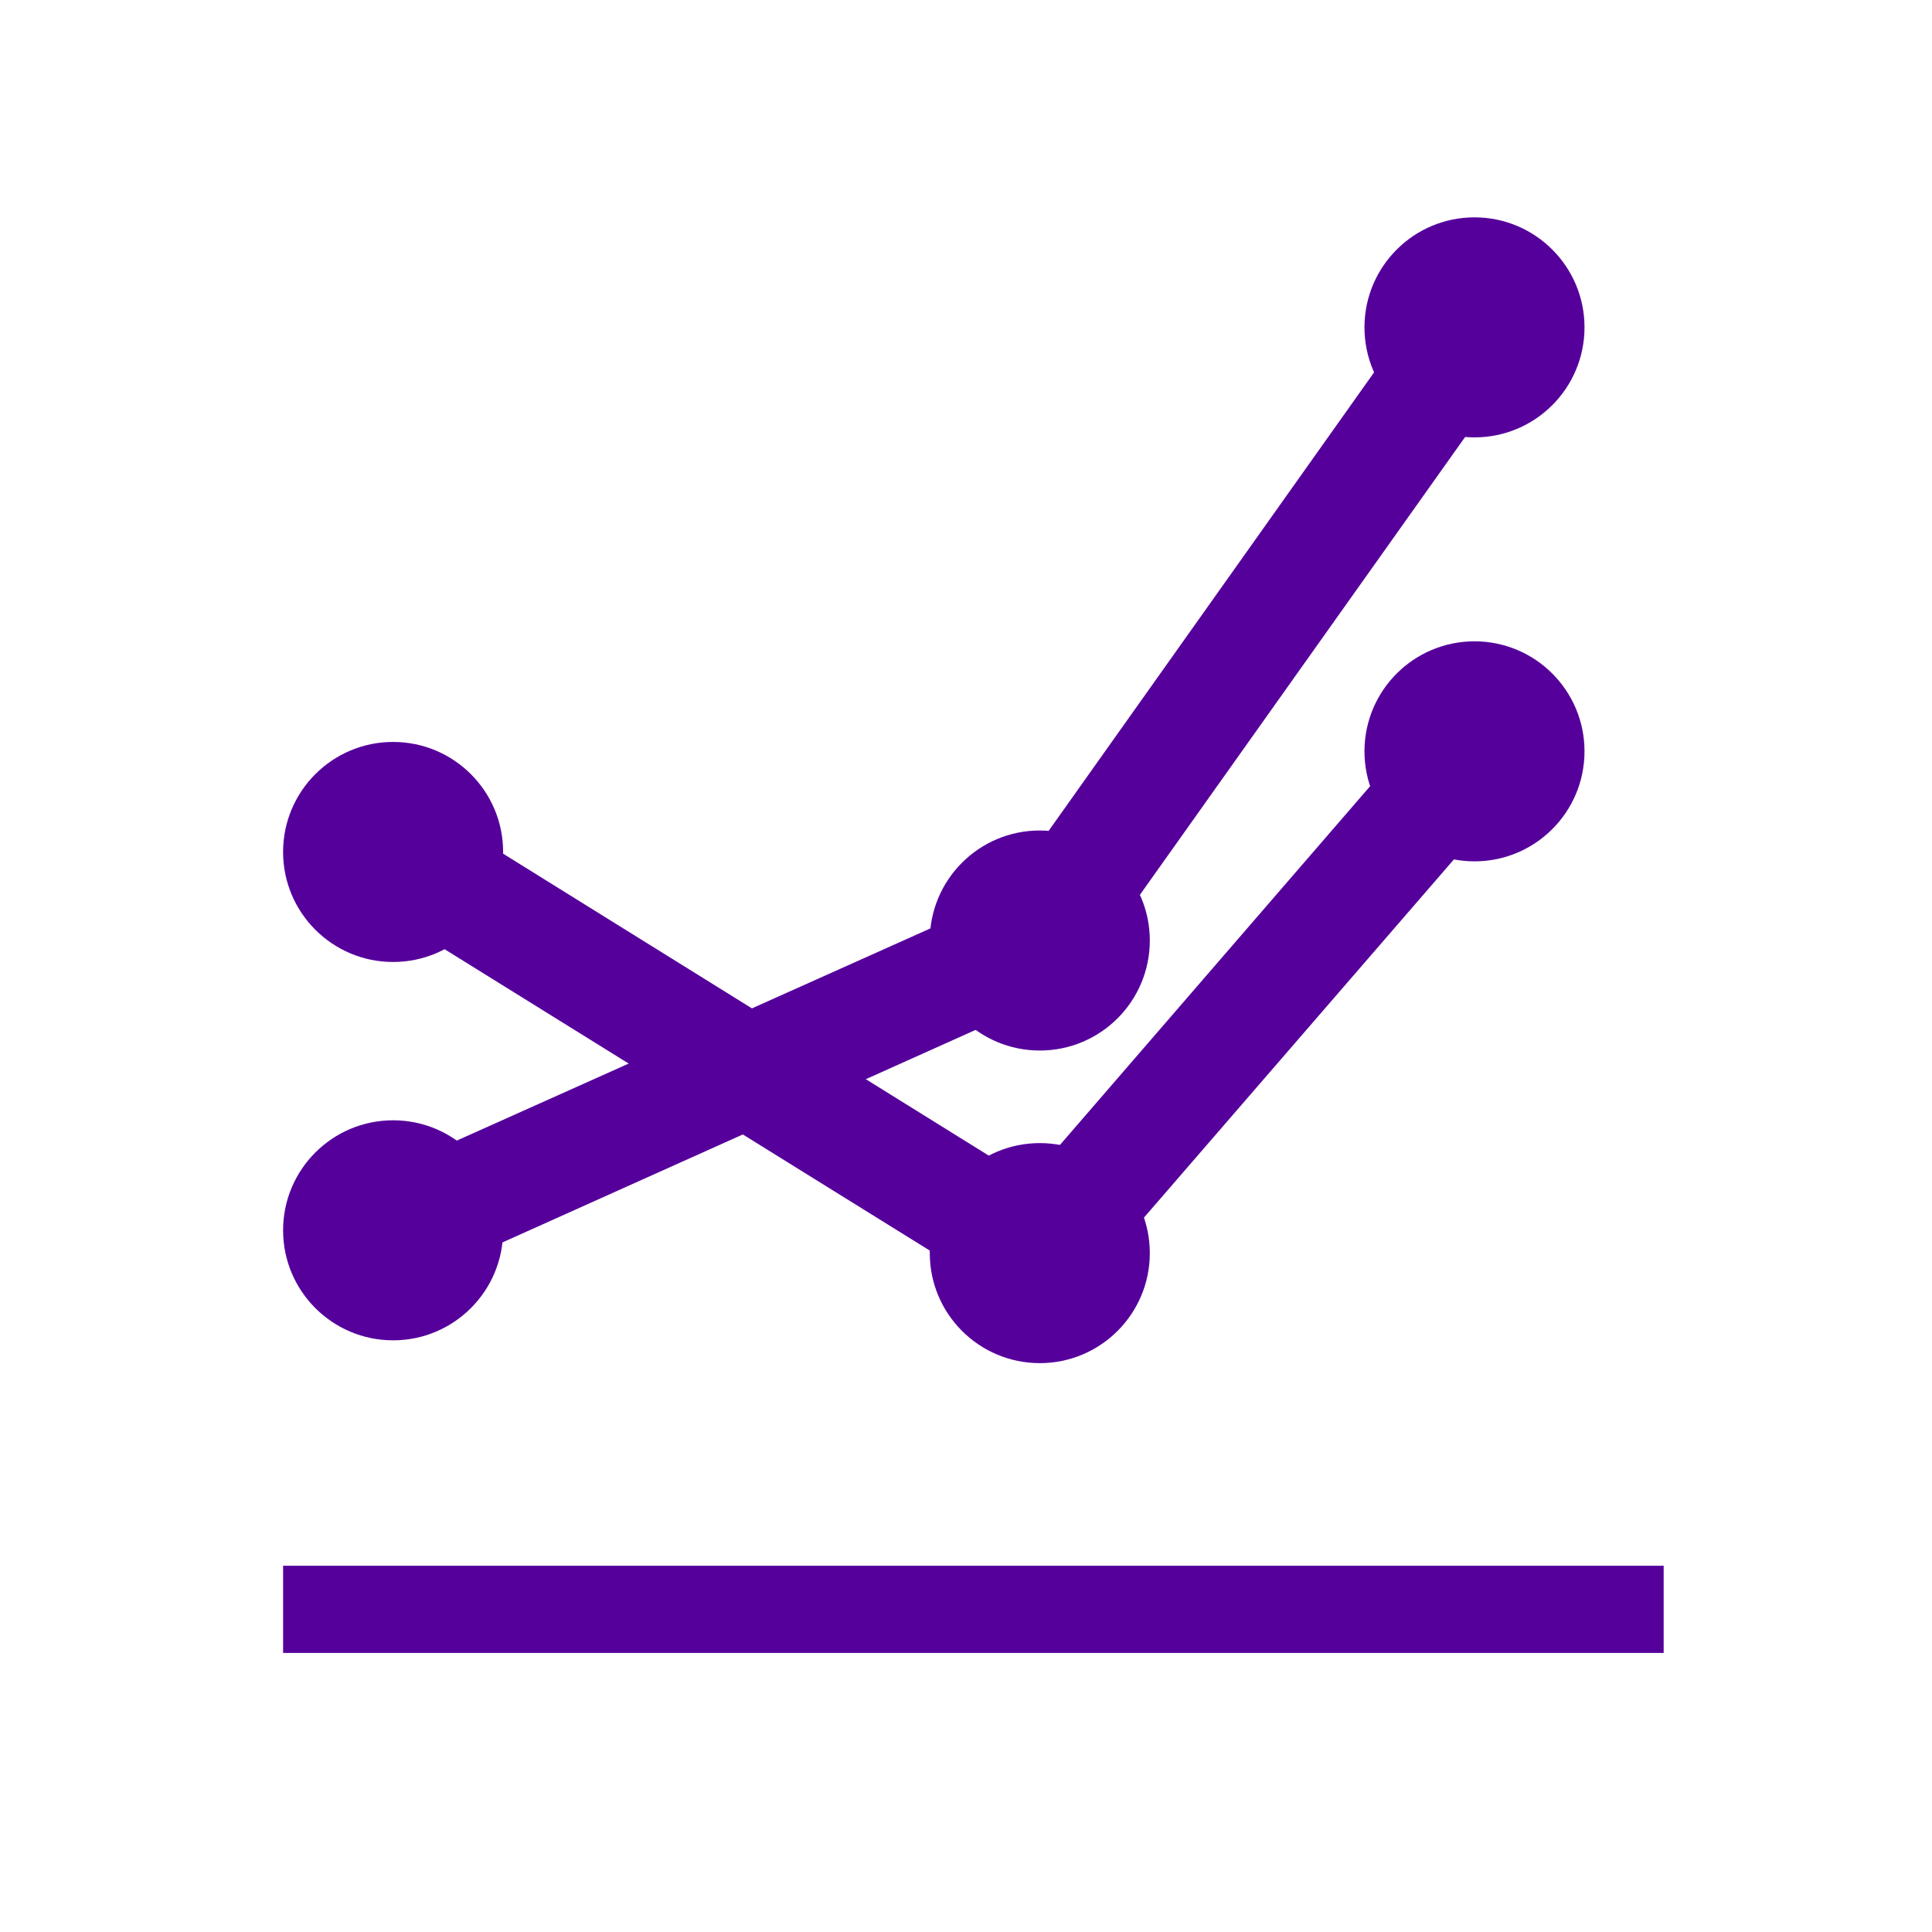
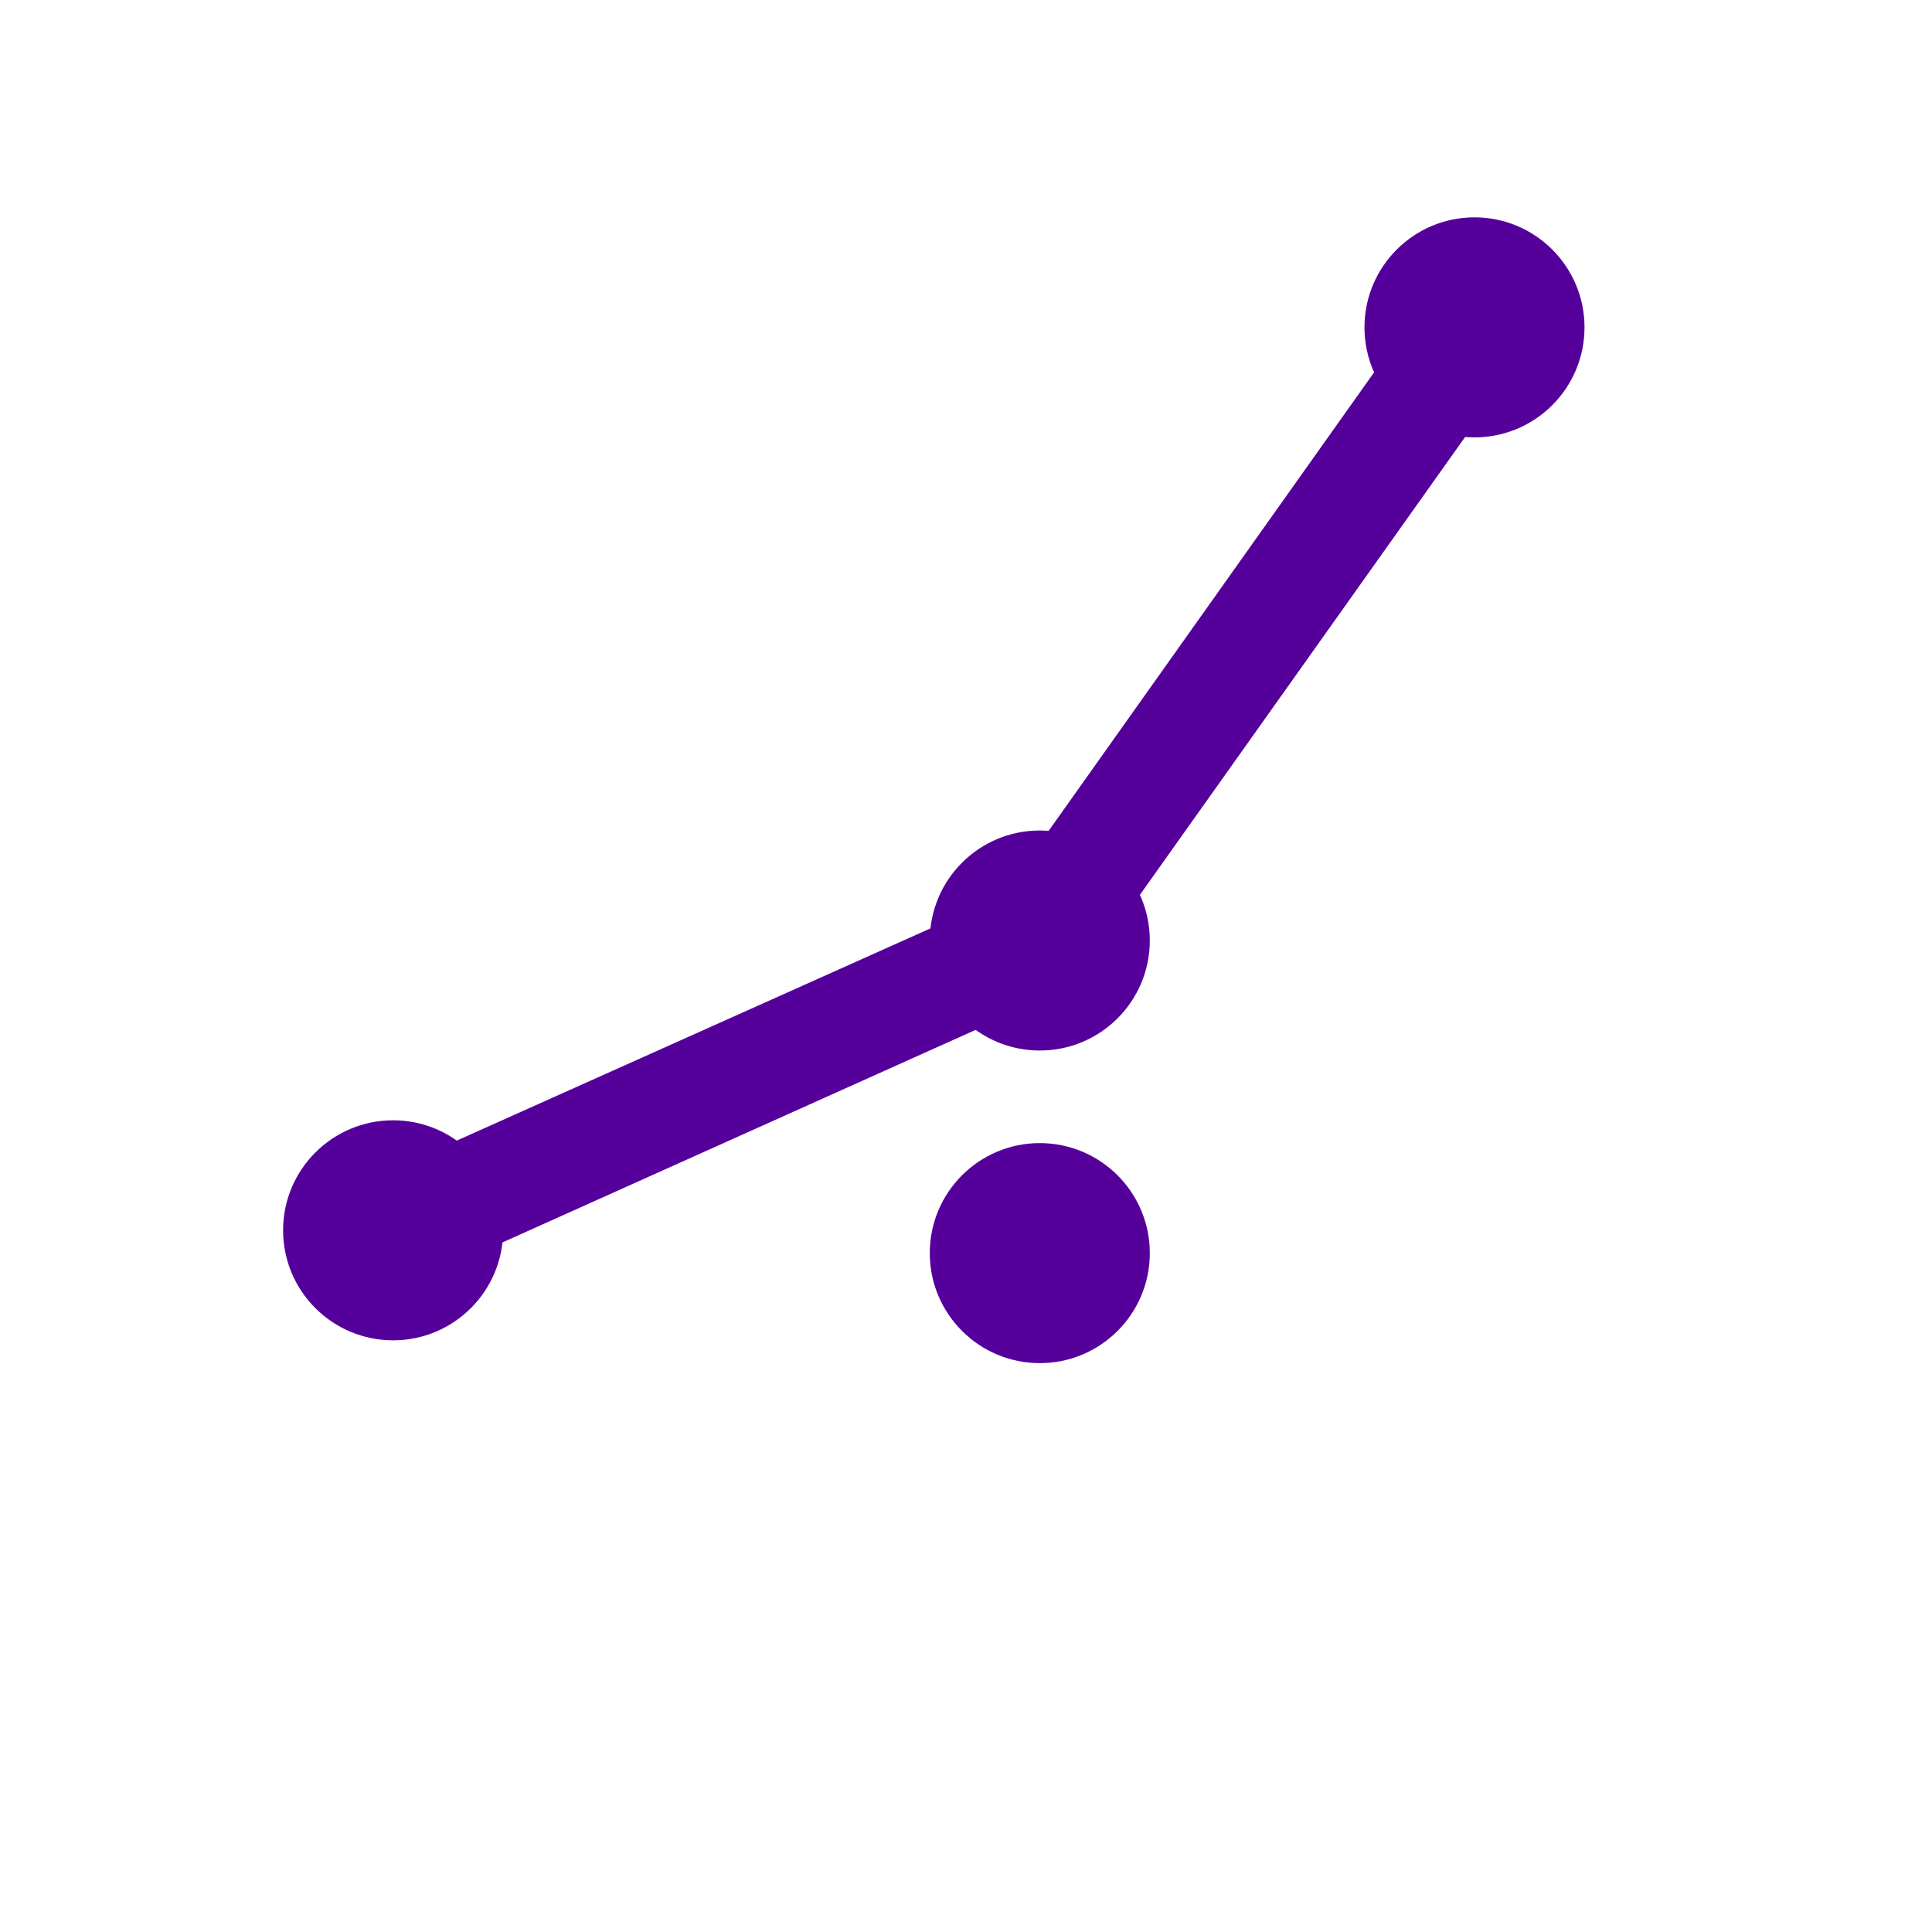
<svg xmlns="http://www.w3.org/2000/svg" version="1.1" id="Layer_1" x="0px" y="0px" viewBox="0 0 144 144" style="enable-background:new 0 0 144 144;" xml:space="preserve">
  <style type="text/css">
	.st0{fill:none;}
	.st1{fill:#56009C;}
</style>
-   <rect x="0.5" class="st0" width="144" height="144" />
  <g>
    <circle class="st1" cx="29.3" cy="91.7" r="8.2" />
-     <circle class="st1" cx="29.3" cy="63.5" r="8.2" />
    <circle class="st1" cx="77.5" cy="70.1" r="8.2" />
    <circle class="st1" cx="77.5" cy="93.4" r="8.2" />
    <circle class="st1" cx="109.9" cy="24.4" r="8.2" />
-     <circle class="st1" cx="109.9" cy="56" r="8.2" />
    <g>
      <polygon class="st1" points="31,95.5 27.6,87.9 74.7,66.8 106.5,22 113.3,26.8 80.2,73.4   " />
    </g>
    <g>
-       <rect x="21.1" y="116.7" class="st1" width="102.9" height="6.5" />
-     </g>
+       </g>
    <g>
-       <polygon class="st1" points="78.3,98.8 27.1,67 31.5,59.9 76.7,88 106.7,53.3 113,58.7   " />
-     </g>
+       </g>
  </g>
</svg>